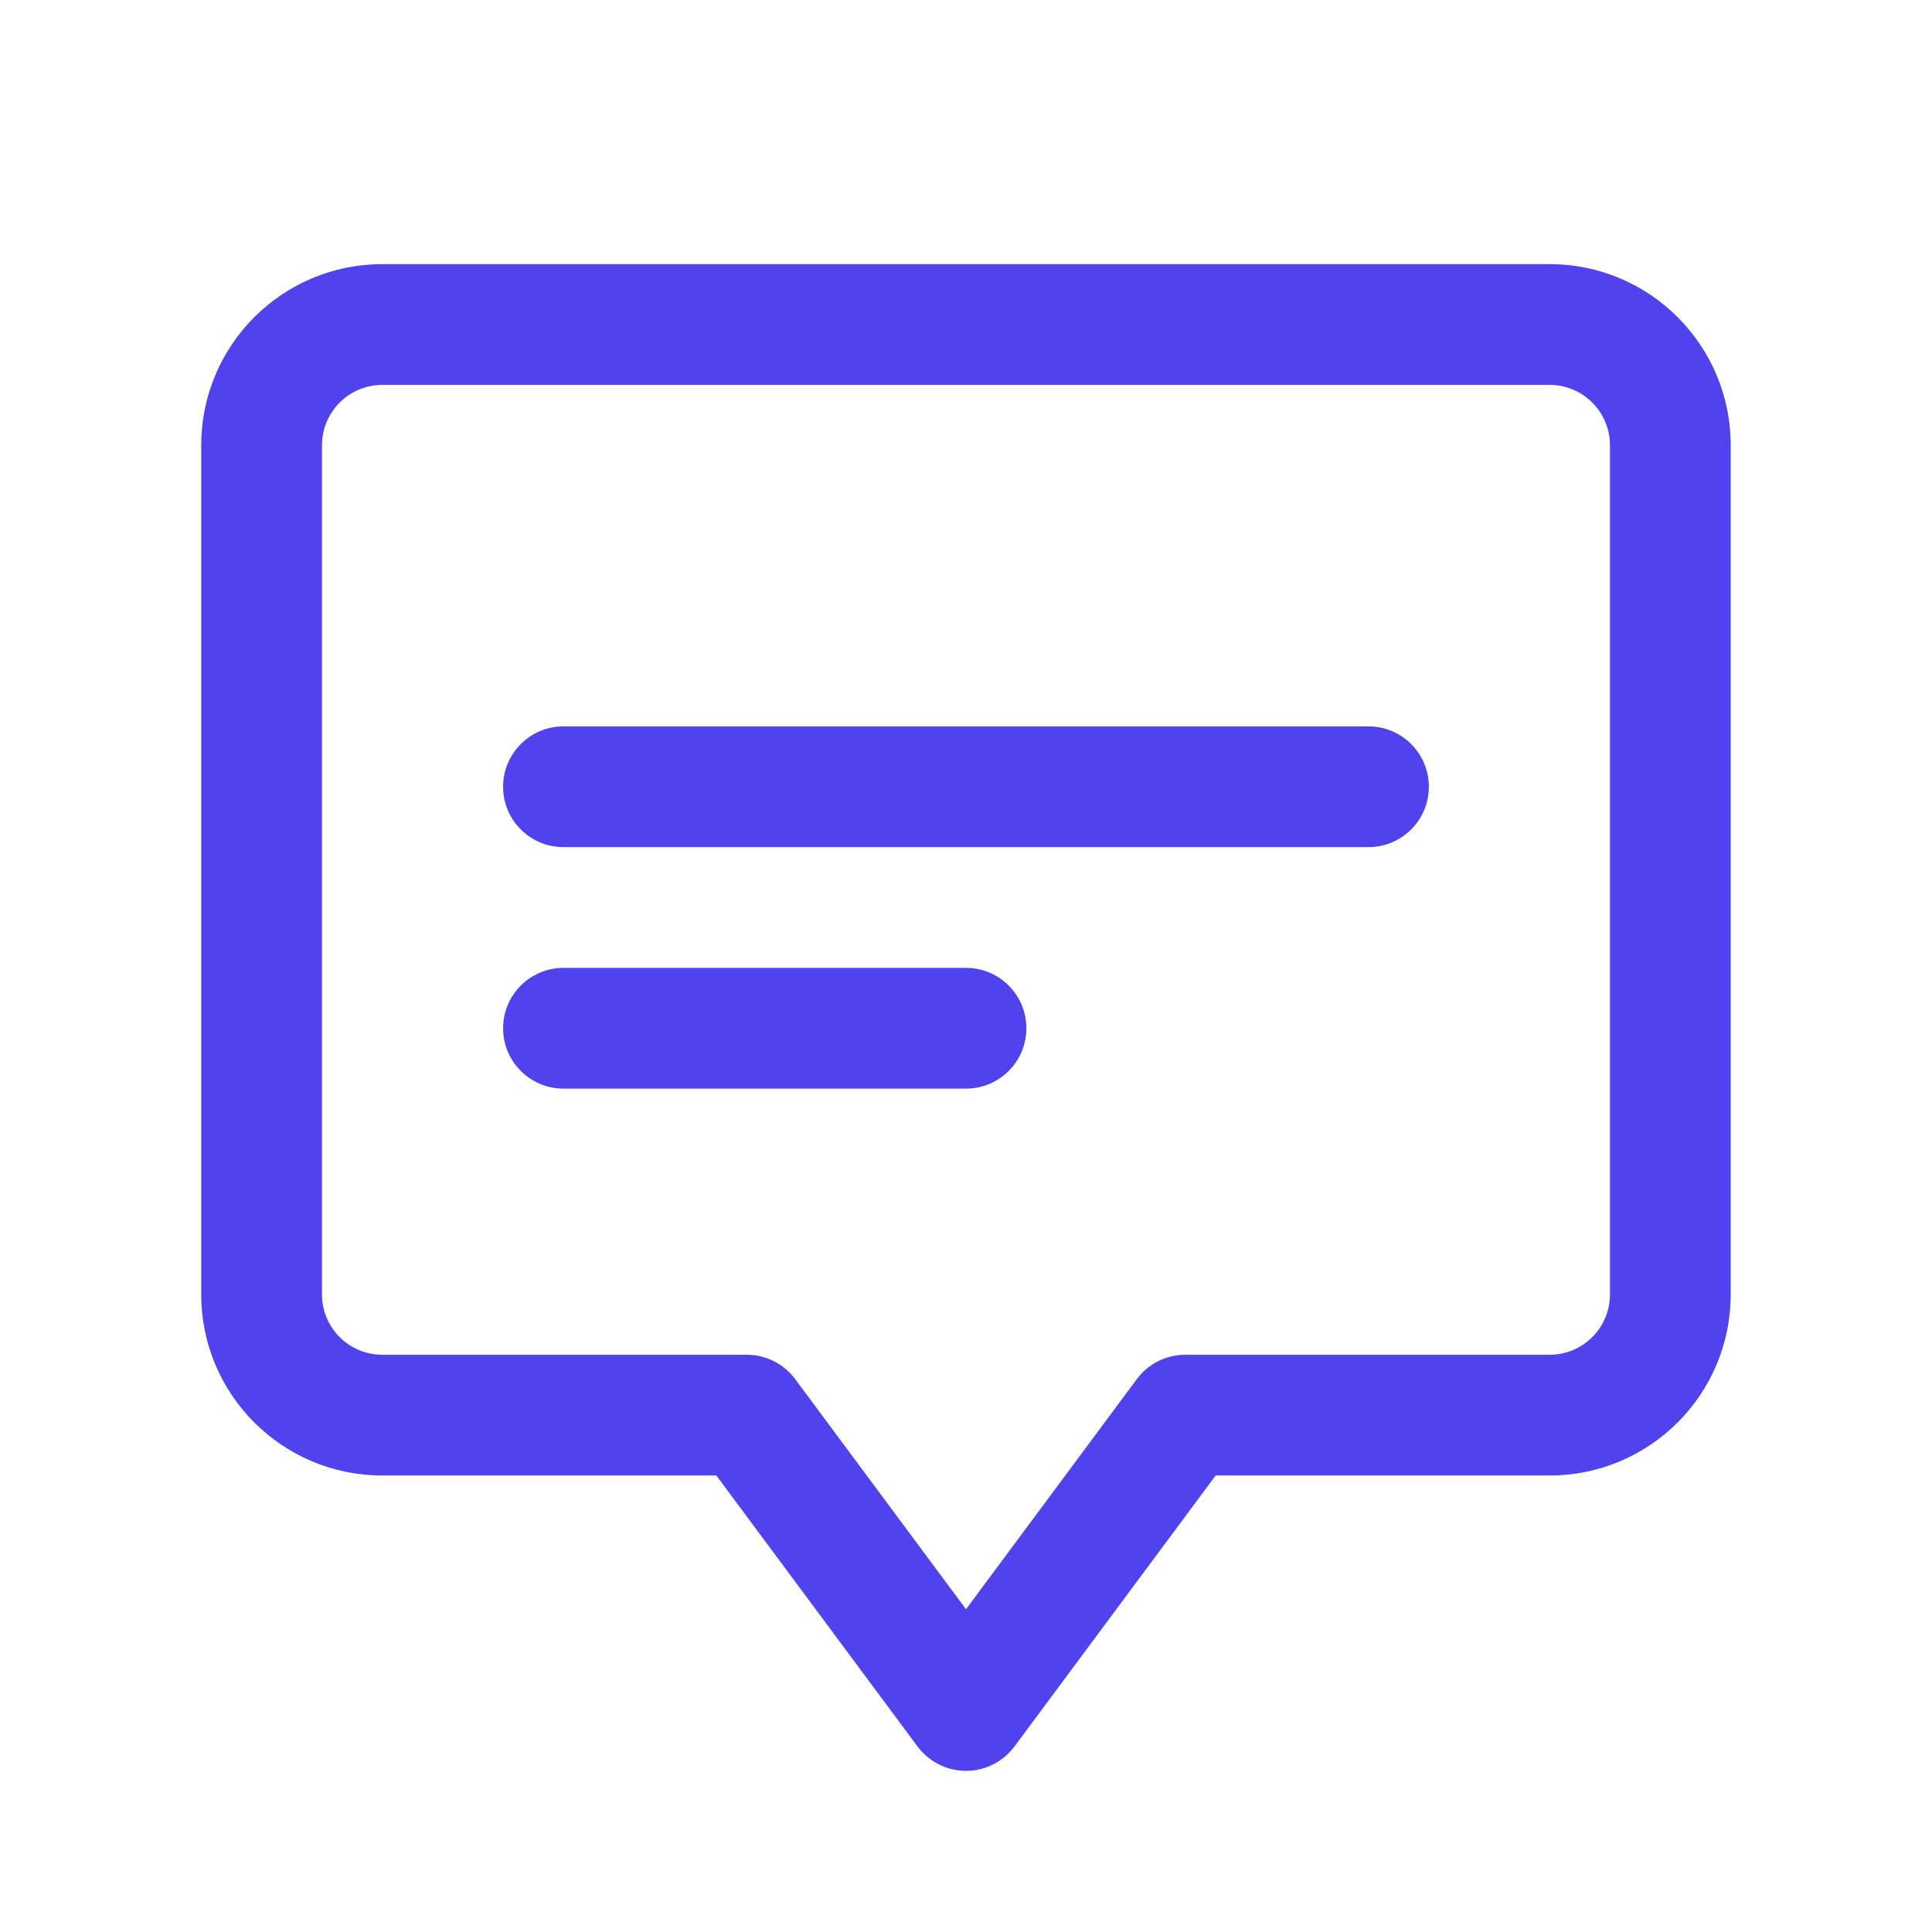
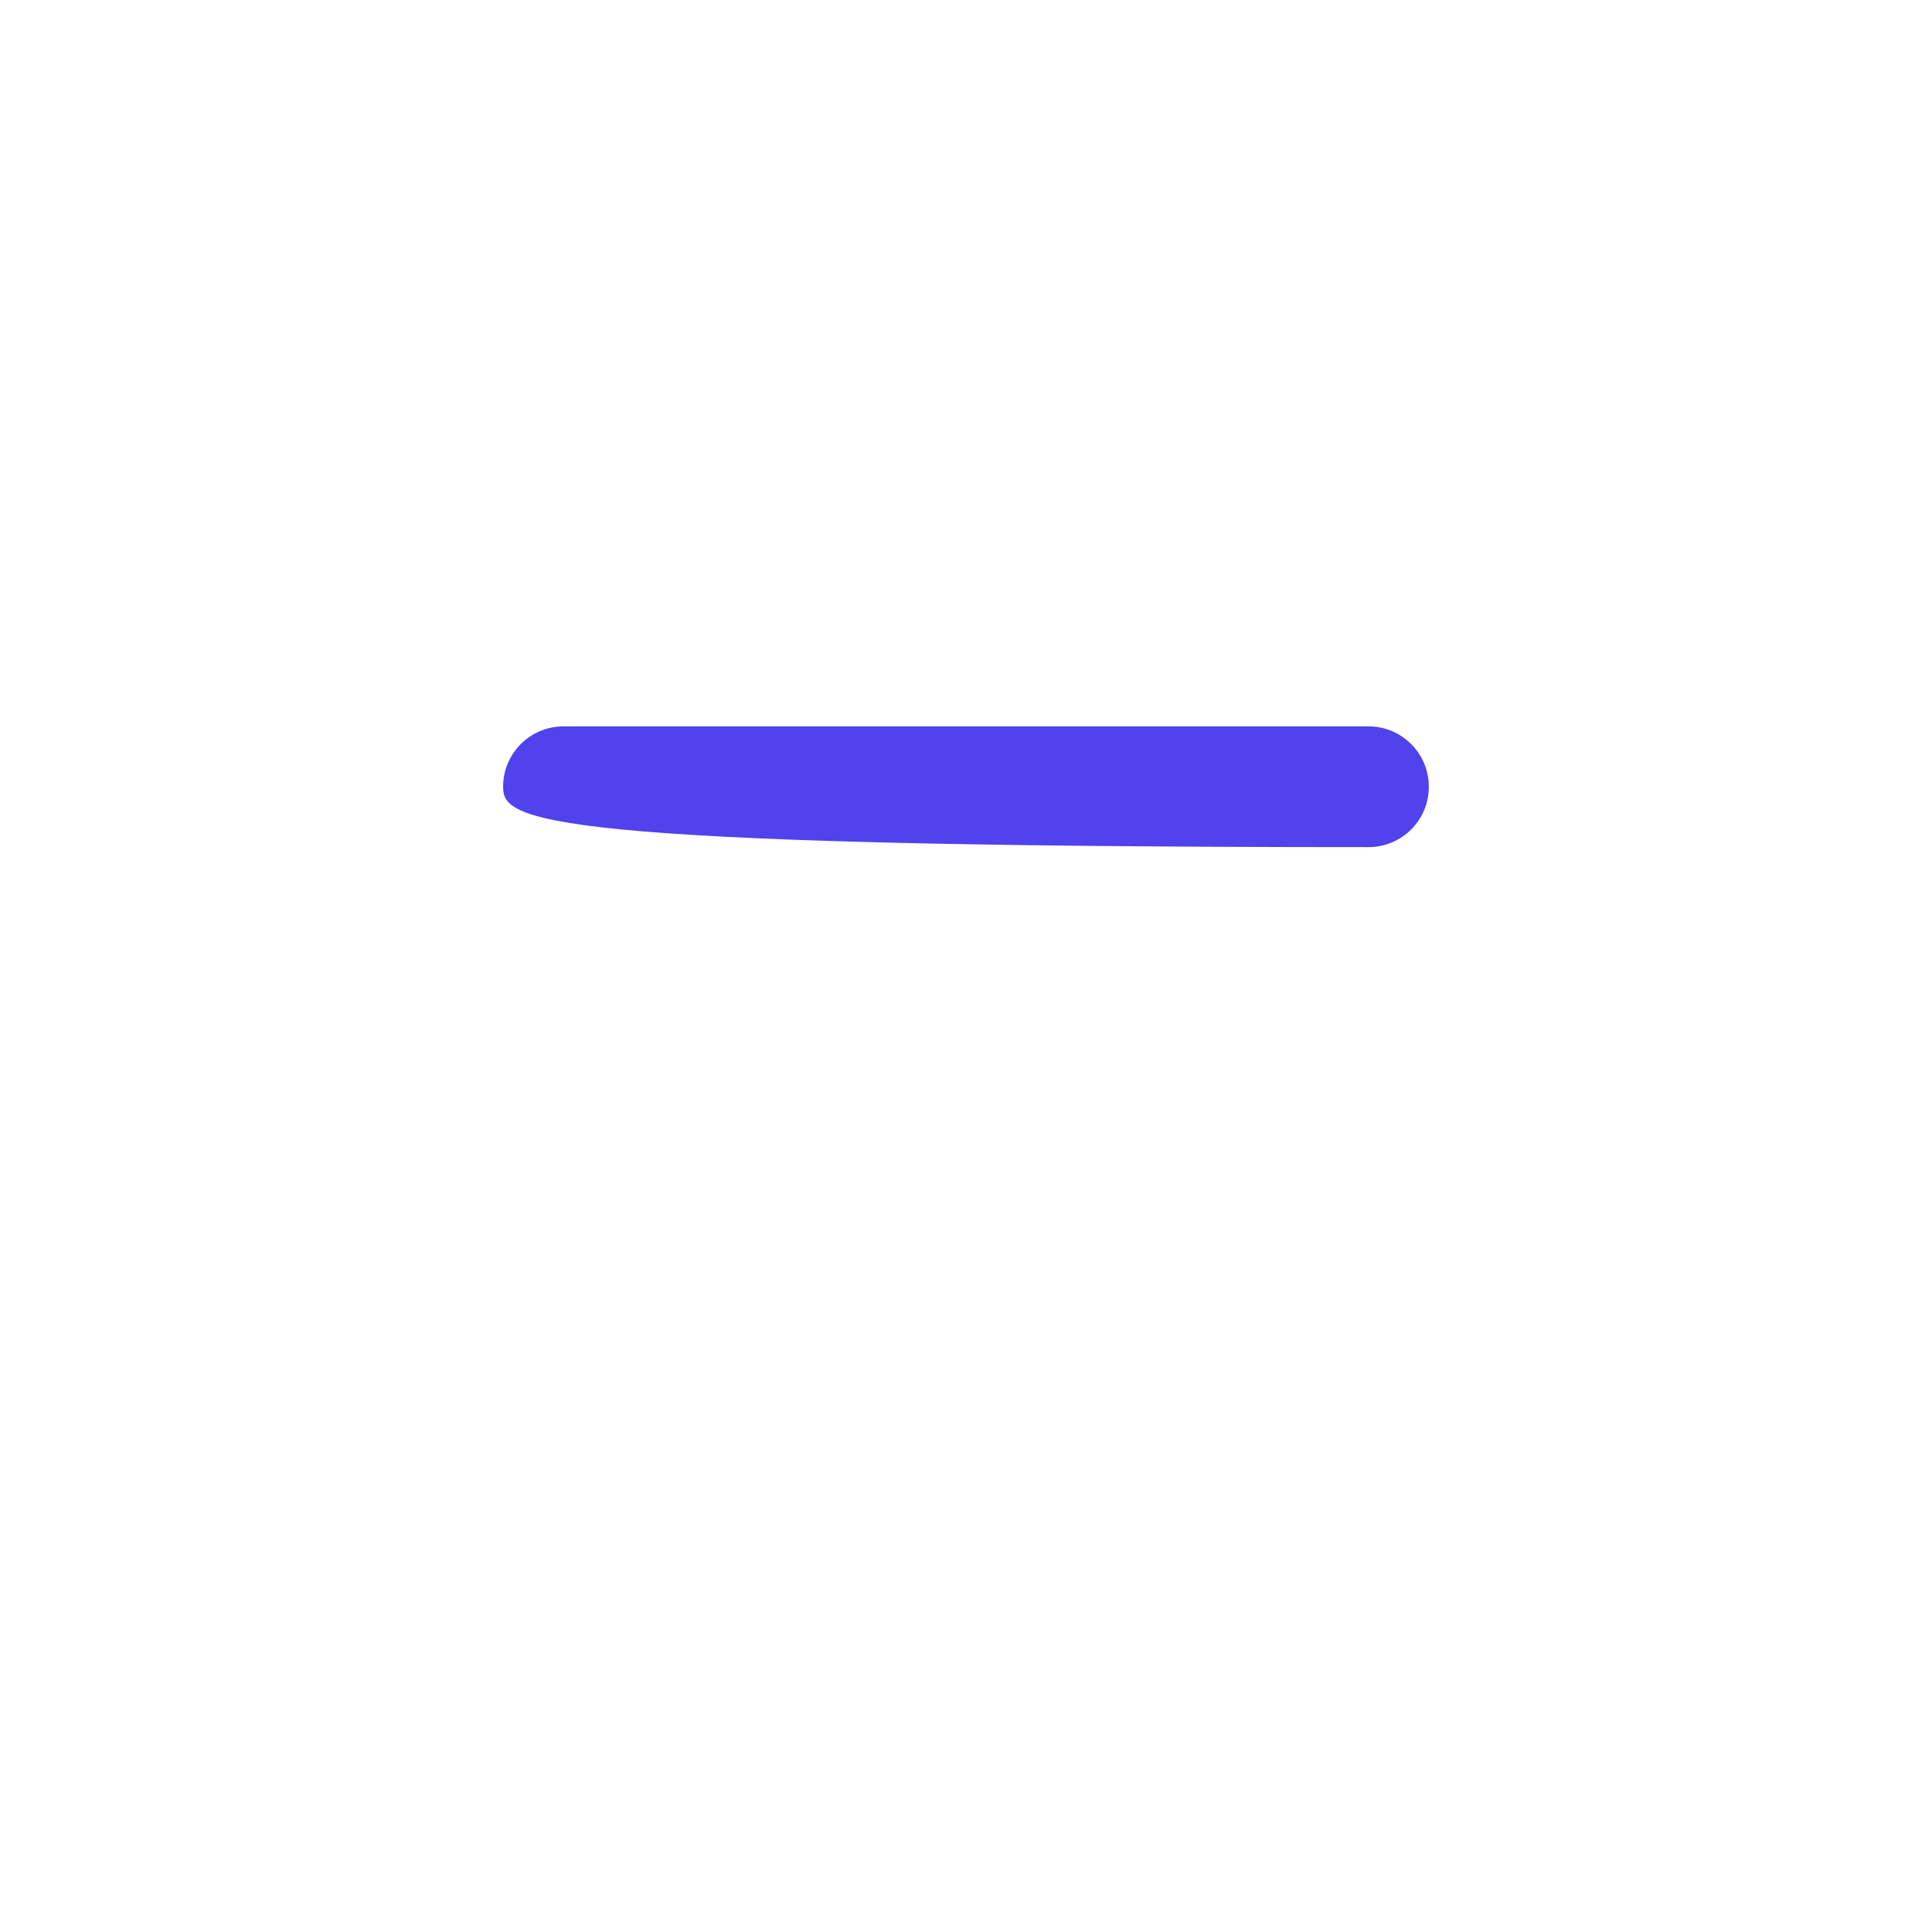
<svg xmlns="http://www.w3.org/2000/svg" width="32" height="32" viewBox="0 0 32 32" fill="none">
-   <path d="M8.333 13.031C8.333 12.479 8.781 12.031 9.333 12.031H22.666C23.219 12.031 23.666 12.479 23.666 13.031C23.666 13.584 23.219 14.031 22.666 14.031H9.333C8.781 14.031 8.333 13.584 8.333 13.031Z" fill="#5042EC" />
-   <path d="M9.333 16.031C8.781 16.031 8.333 16.479 8.333 17.031C8.333 17.584 8.781 18.031 9.333 18.031H16C16.552 18.031 17 17.584 17 17.031C17 16.479 16.552 16.031 16 16.031H9.333Z" fill="#5042EC" />
-   <path fill-rule="evenodd" clip-rule="evenodd" d="M3.333 7.375C3.333 5.718 4.676 4.375 6.333 4.375H25.666C27.323 4.375 28.666 5.718 28.666 7.375V21.439C28.666 23.096 27.323 24.439 25.666 24.439H20.135L16.803 28.927C16.614 29.181 16.317 29.331 16 29.331C15.684 29.331 15.386 29.181 15.197 28.927L11.865 24.439H6.333C4.676 24.439 3.333 23.096 3.333 21.439V7.375ZM6.333 6.375C5.781 6.375 5.333 6.823 5.333 7.375V21.439C5.333 21.992 5.781 22.439 6.333 22.439H12.368C12.685 22.439 12.983 22.589 13.171 22.843L16 26.654L18.829 22.843C19.017 22.589 19.315 22.439 19.632 22.439H25.666C26.219 22.439 26.666 21.992 26.666 21.439V7.375C26.666 6.823 26.219 6.375 25.666 6.375H6.333Z" fill="#5042EC" />
+   <path d="M8.333 13.031C8.333 12.479 8.781 12.031 9.333 12.031H22.666C23.219 12.031 23.666 12.479 23.666 13.031C23.666 13.584 23.219 14.031 22.666 14.031C8.781 14.031 8.333 13.584 8.333 13.031Z" fill="#5042EC" />
</svg>